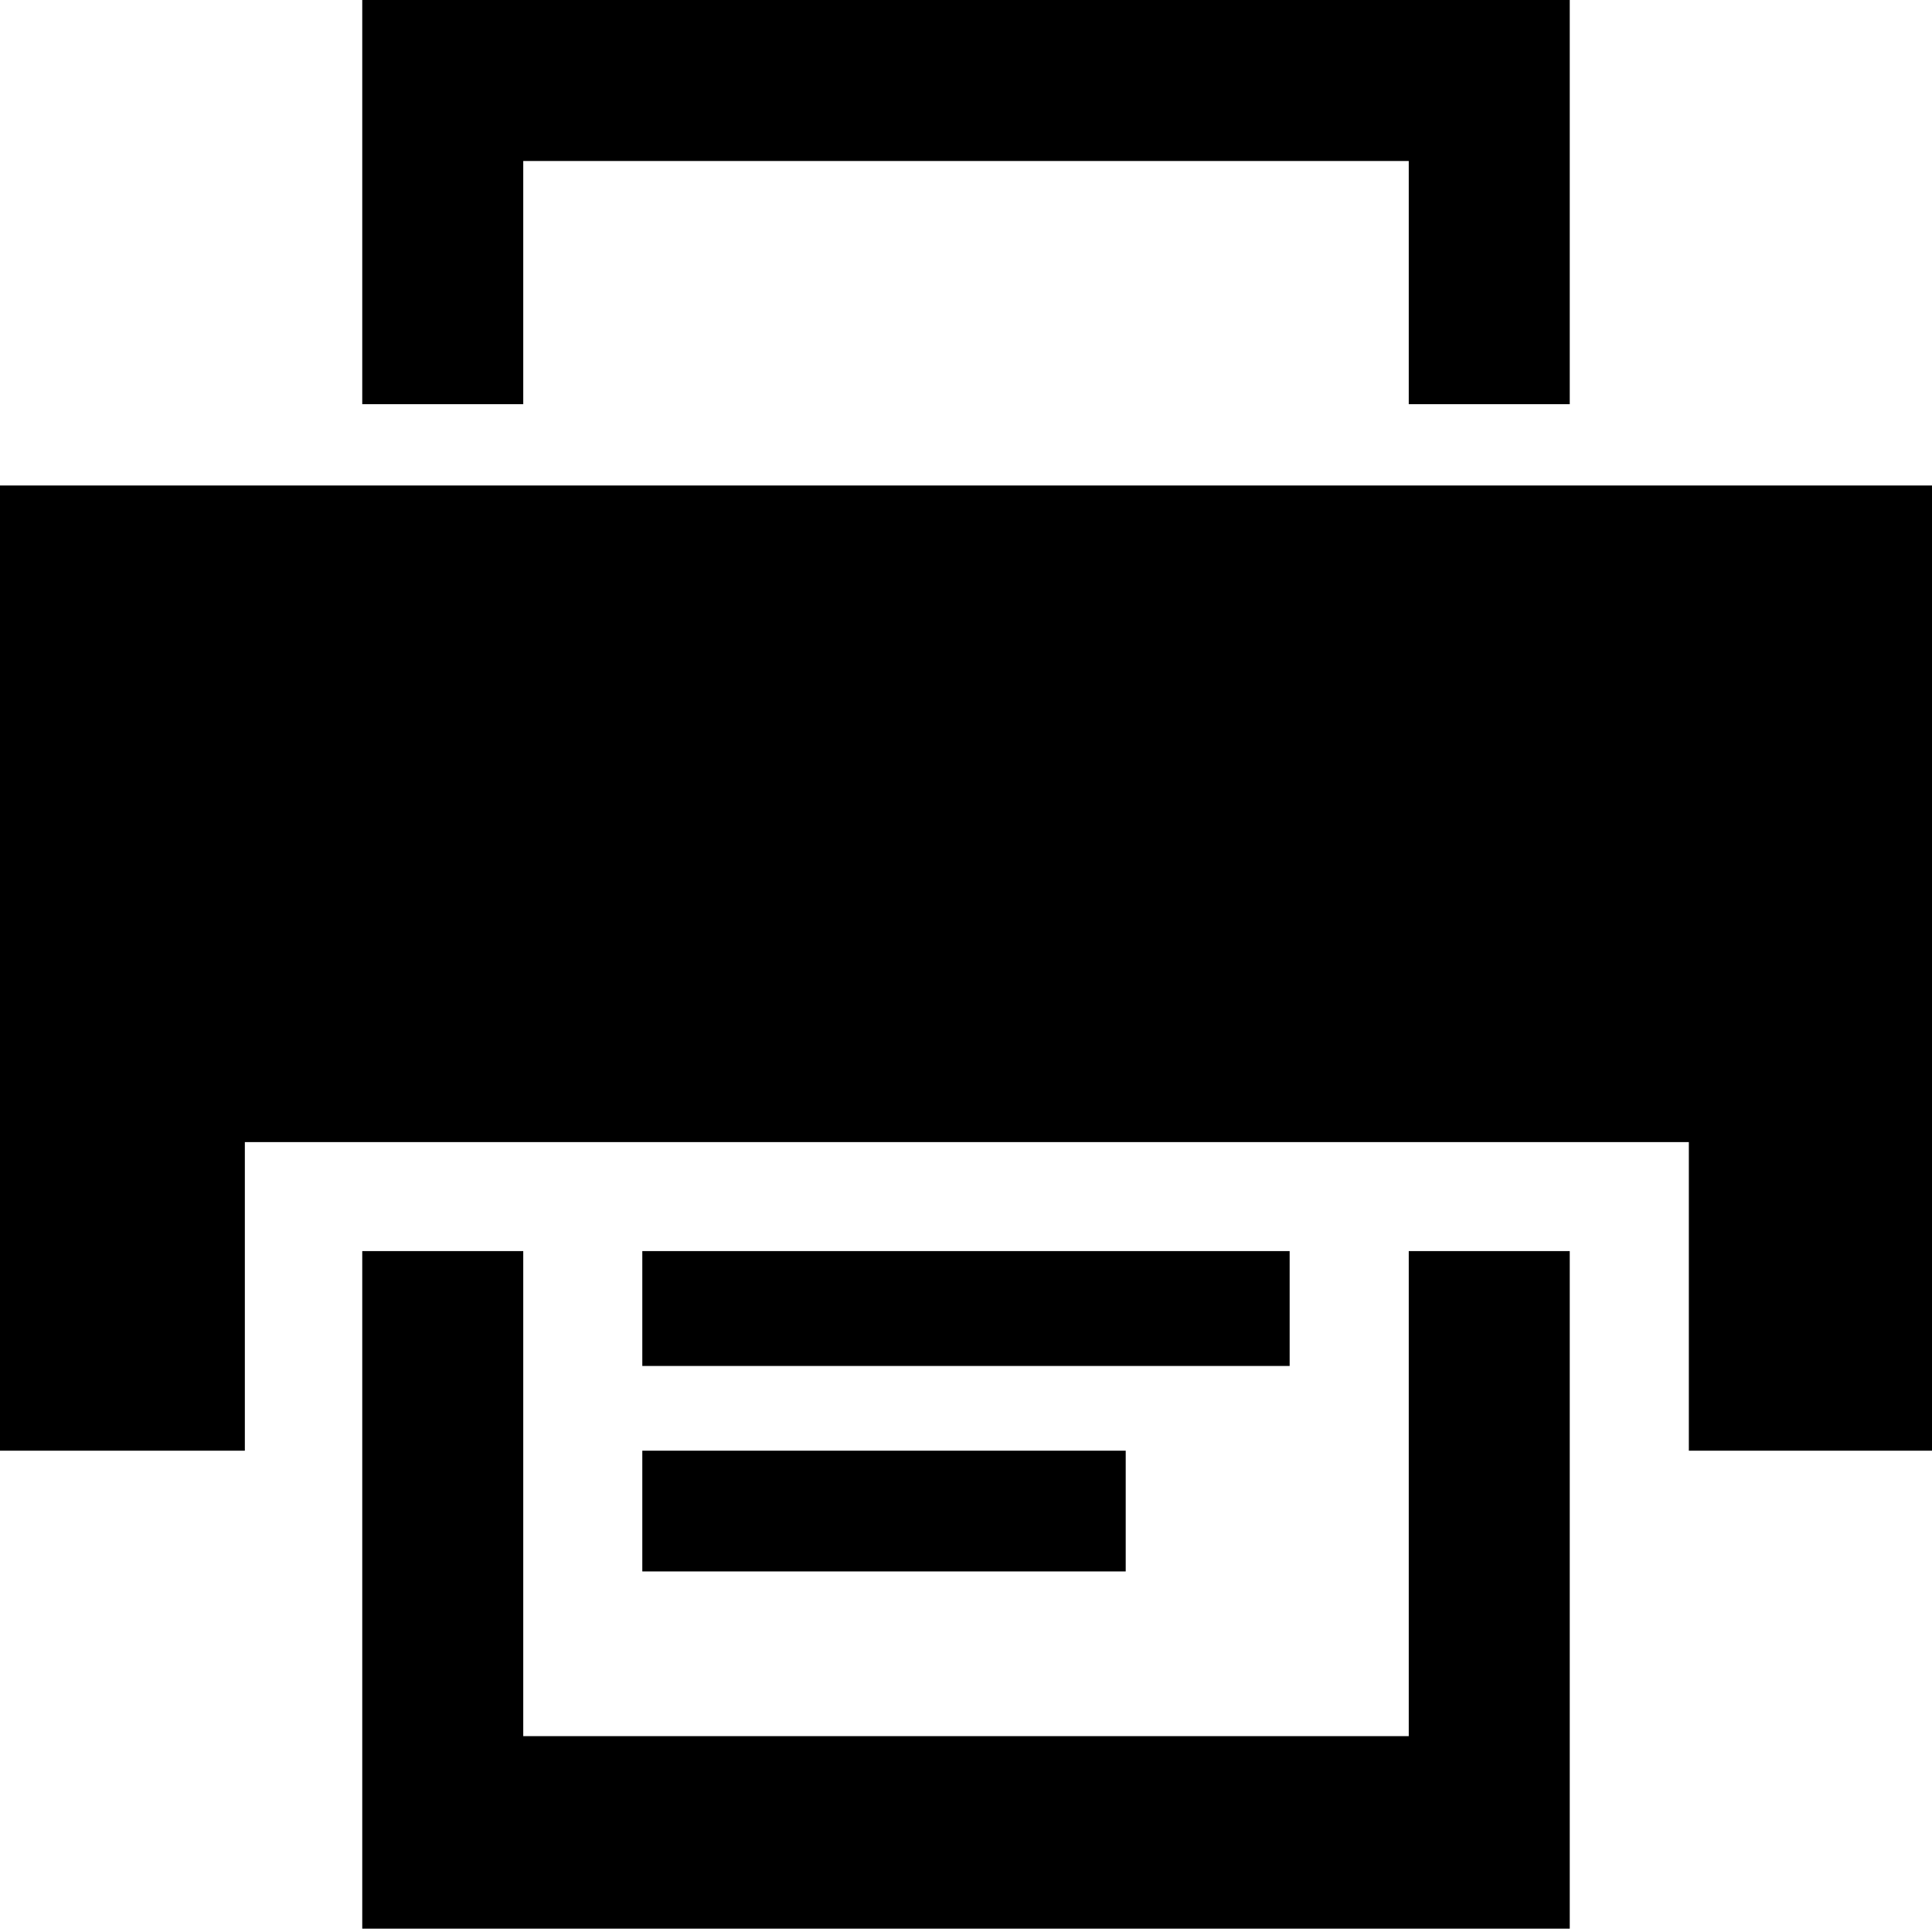
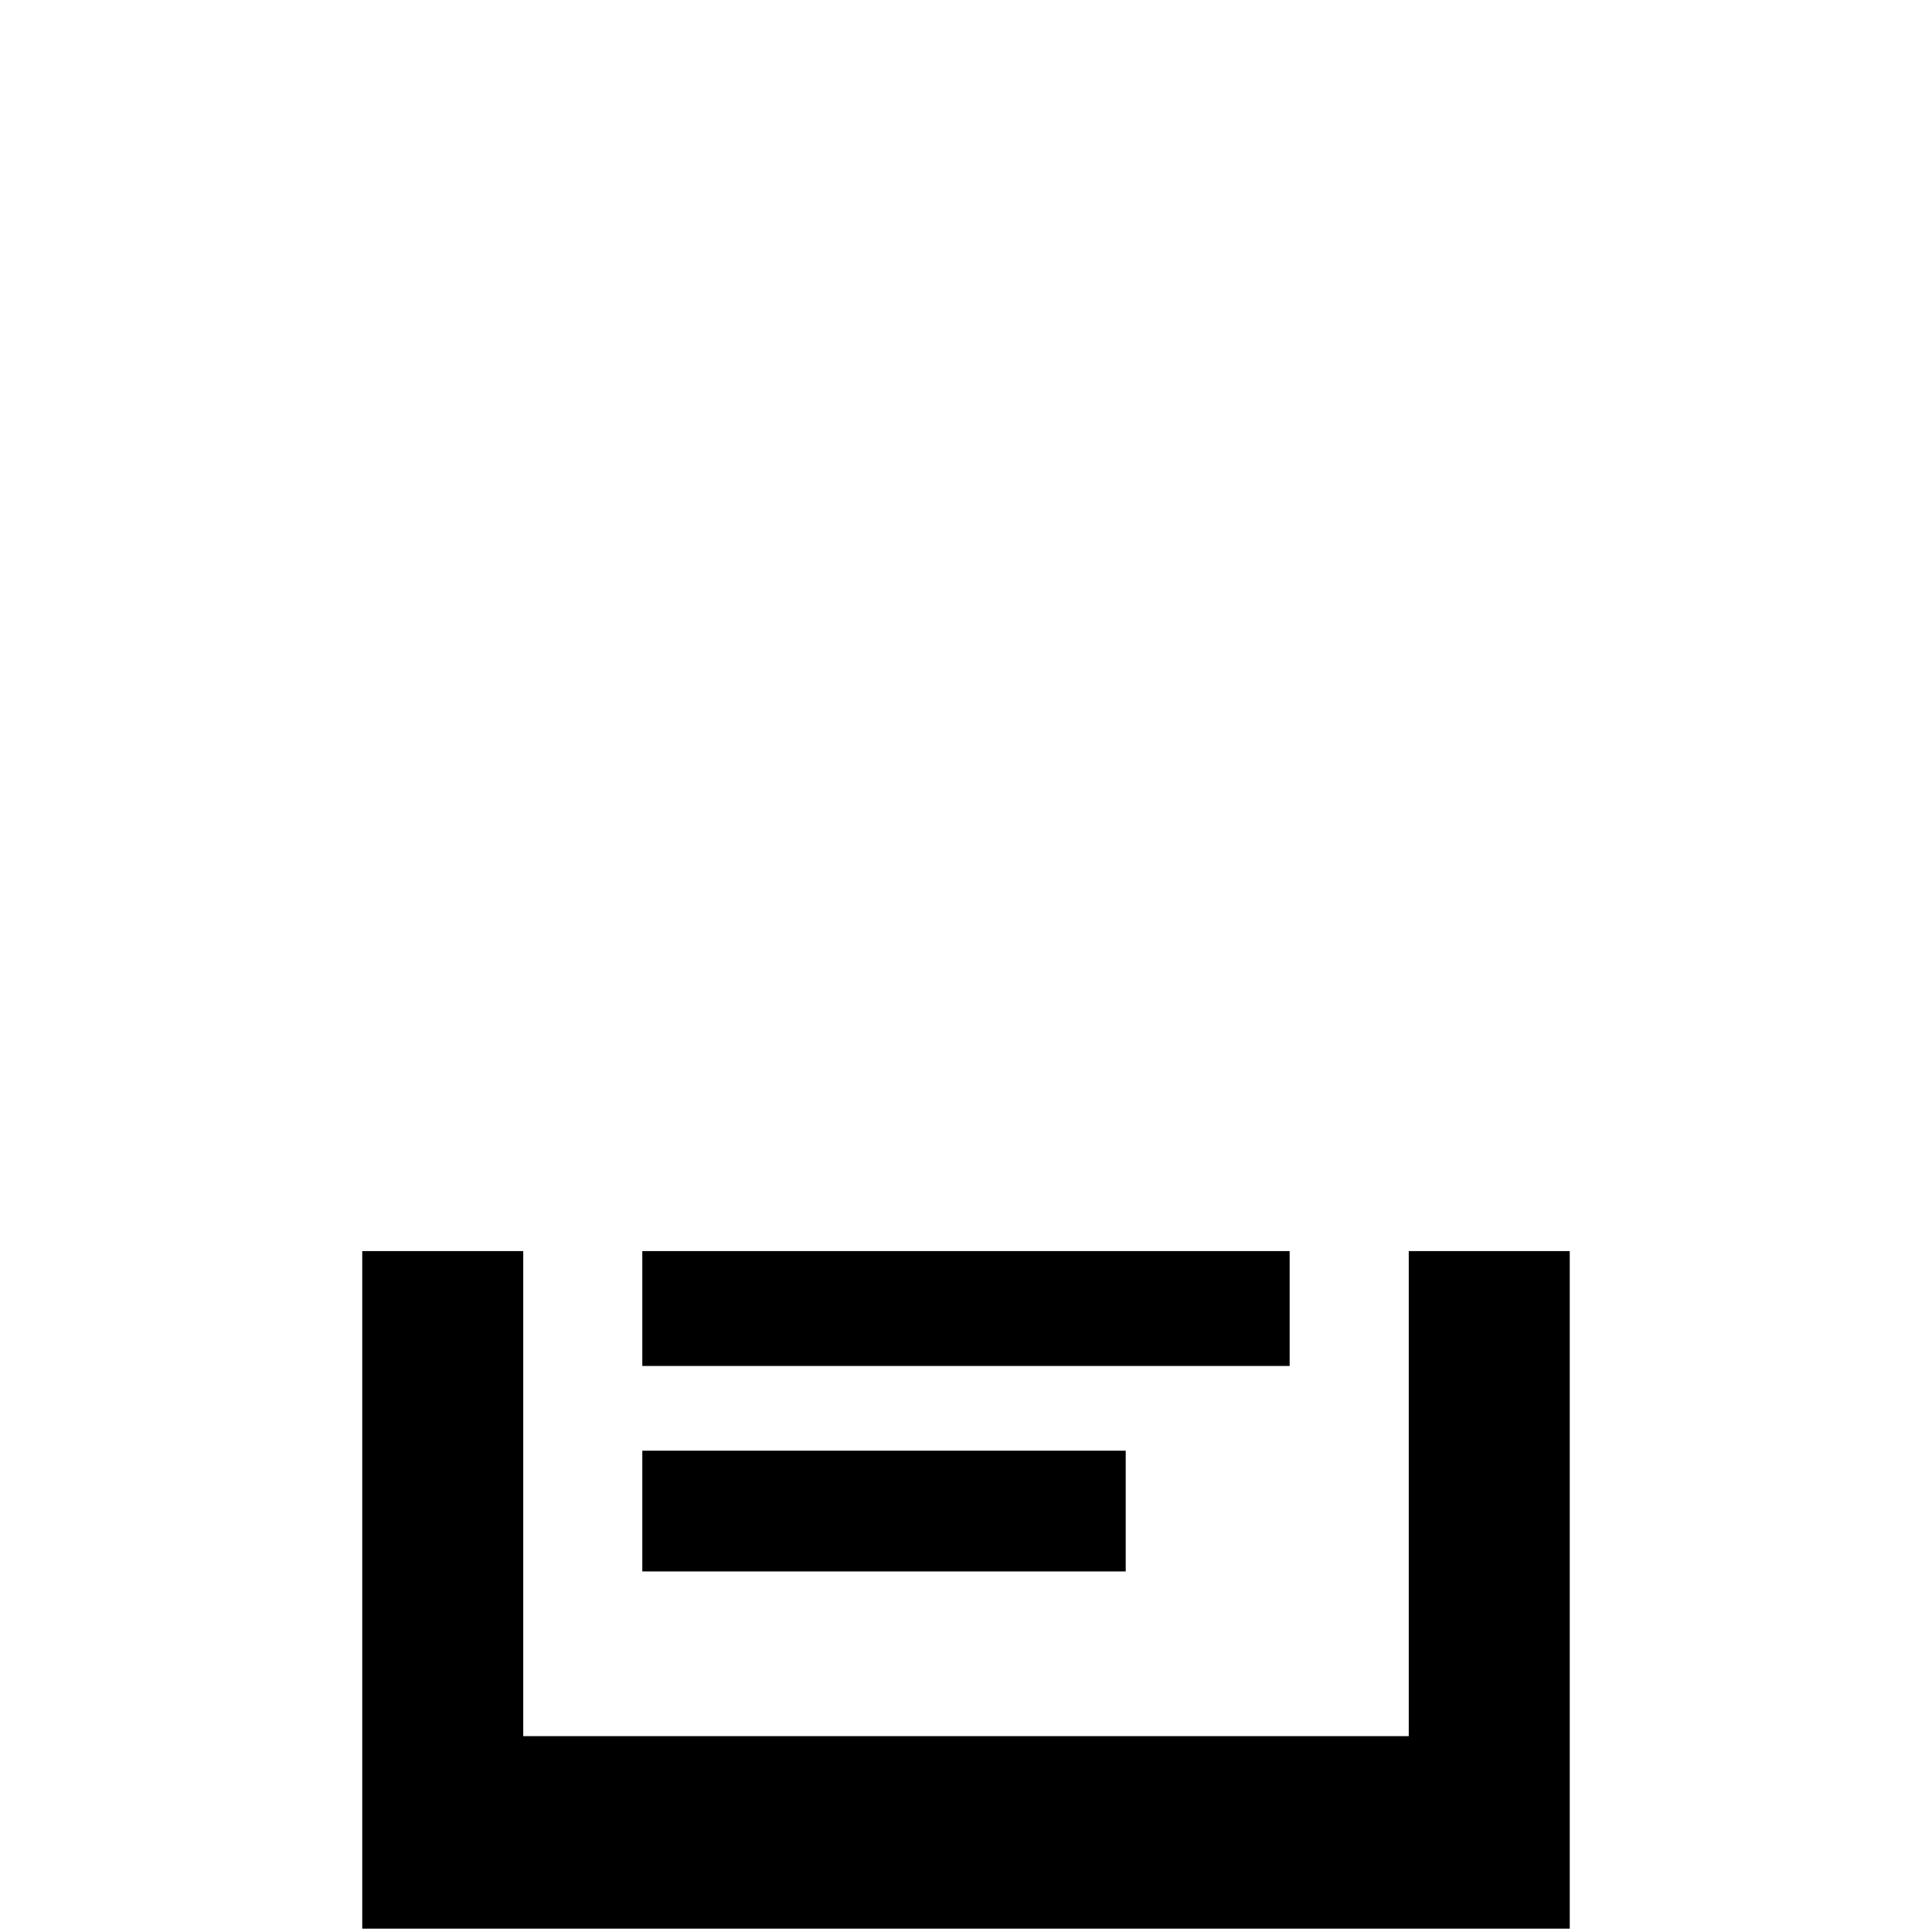
<svg xmlns="http://www.w3.org/2000/svg" enable-background="new 0 0 48 48" height="64px" id="Layer_3" version="1.1" viewBox="0 0 48 48" width="64px" xml:space="preserve">
  <g>
    <polygon fill="#000" points="35,32.084 35,32.583 35,43.134 13,43.134 13,32.583 13,32.084 13,31.083 9,31.083 9,32.084    9,32.583 9,43.134 9,45.525 9,47.917 39,47.917 39,45.525 39,43.134 39,32.583 39,32.084 39,31.083 35,31.083  " />
-     <polygon fill="#000" points="13,8 13,6.625 13,4 35,4 35,6.917 35,8 35,10.042 39,10.042 39,8 39,6.917 39,4 39,0 35,0 13,0    9,0 9,4 9,6.625 9,8 9,10.042 13,10.042  " />
-     <polygon fill="#000" points="0,12.062 0,31.188 0,32.084 0,32.958 0,33.938 0,36.042 6.083,36.042 6.083,33.938 6.083,32.958    6.083,28.375 7,28.375 8.375,28.375 10,28.375 12,28.375 40,28.375 41.959,28.375 41.959,33.208 41.959,33.938 41.959,36.042    48,36.042 48,33.938 48,33.208 48,32.084 48,31.188 48,12.062  " />
    <rect fill="#000" height="2.854" width="16.083" x="15.958" y="31.083" />
    <rect fill="#000" height="3" width="12.01" x="15.958" y="36.042" />
  </g>
</svg>